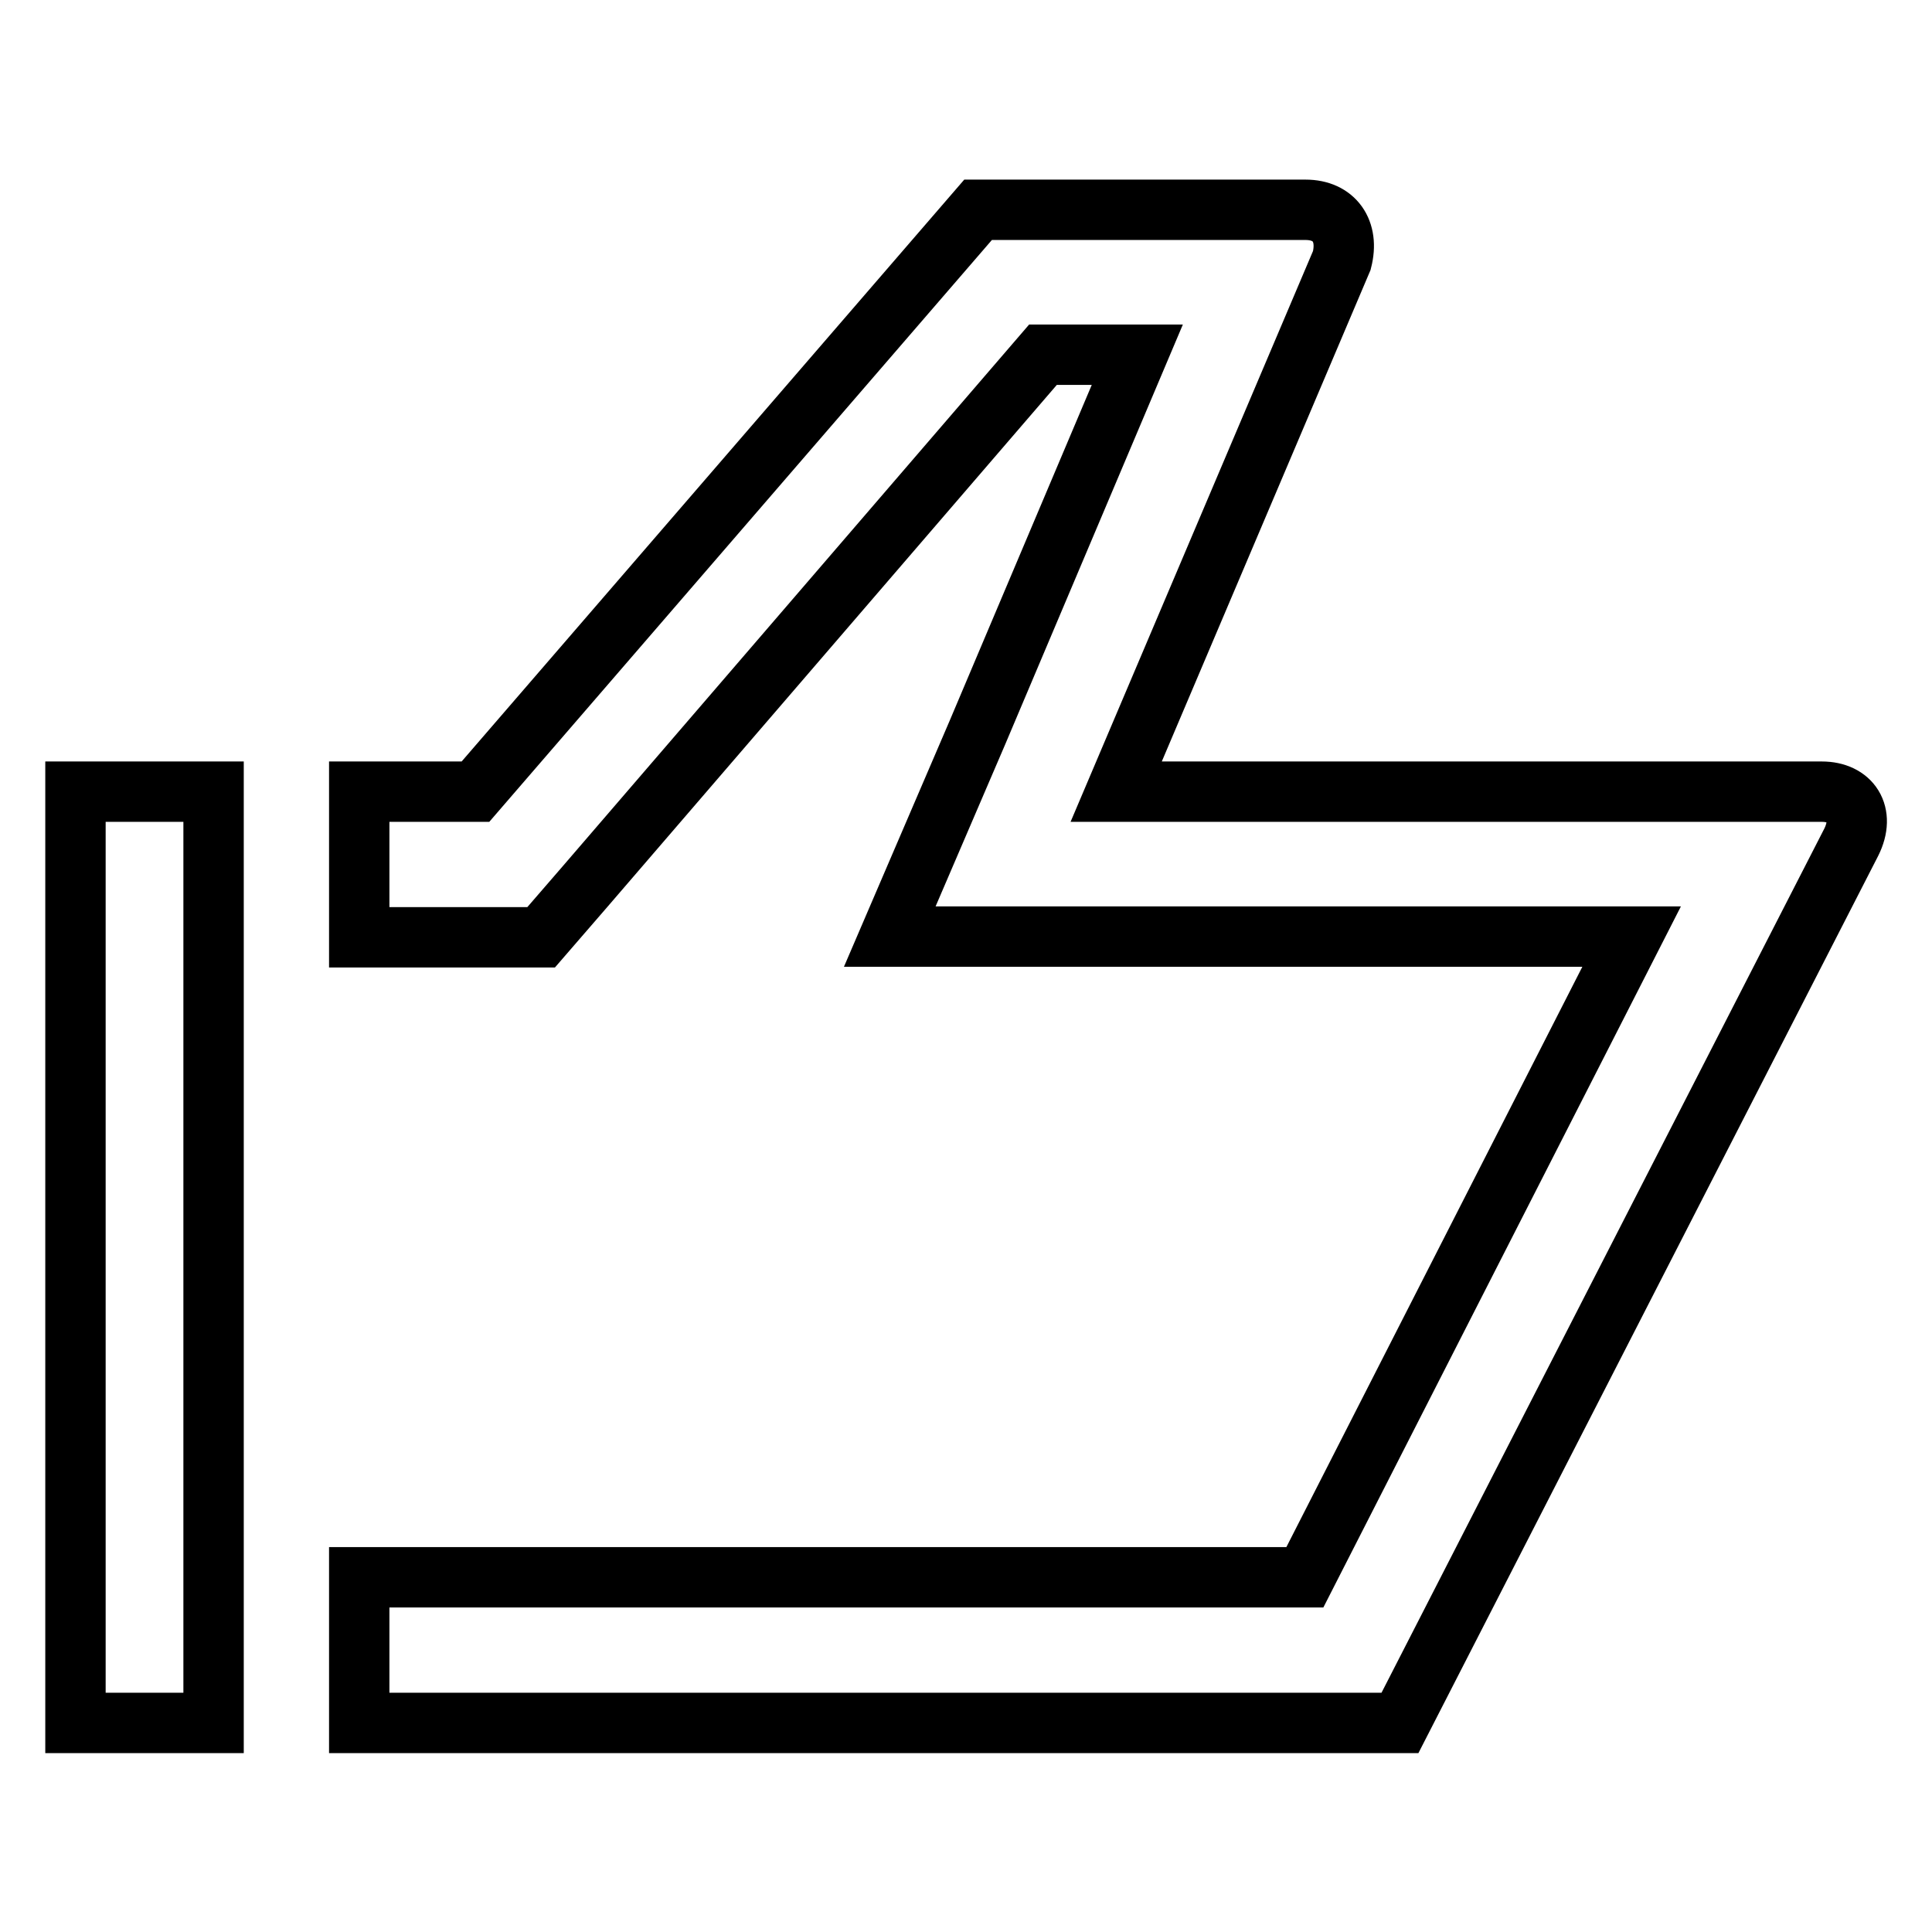
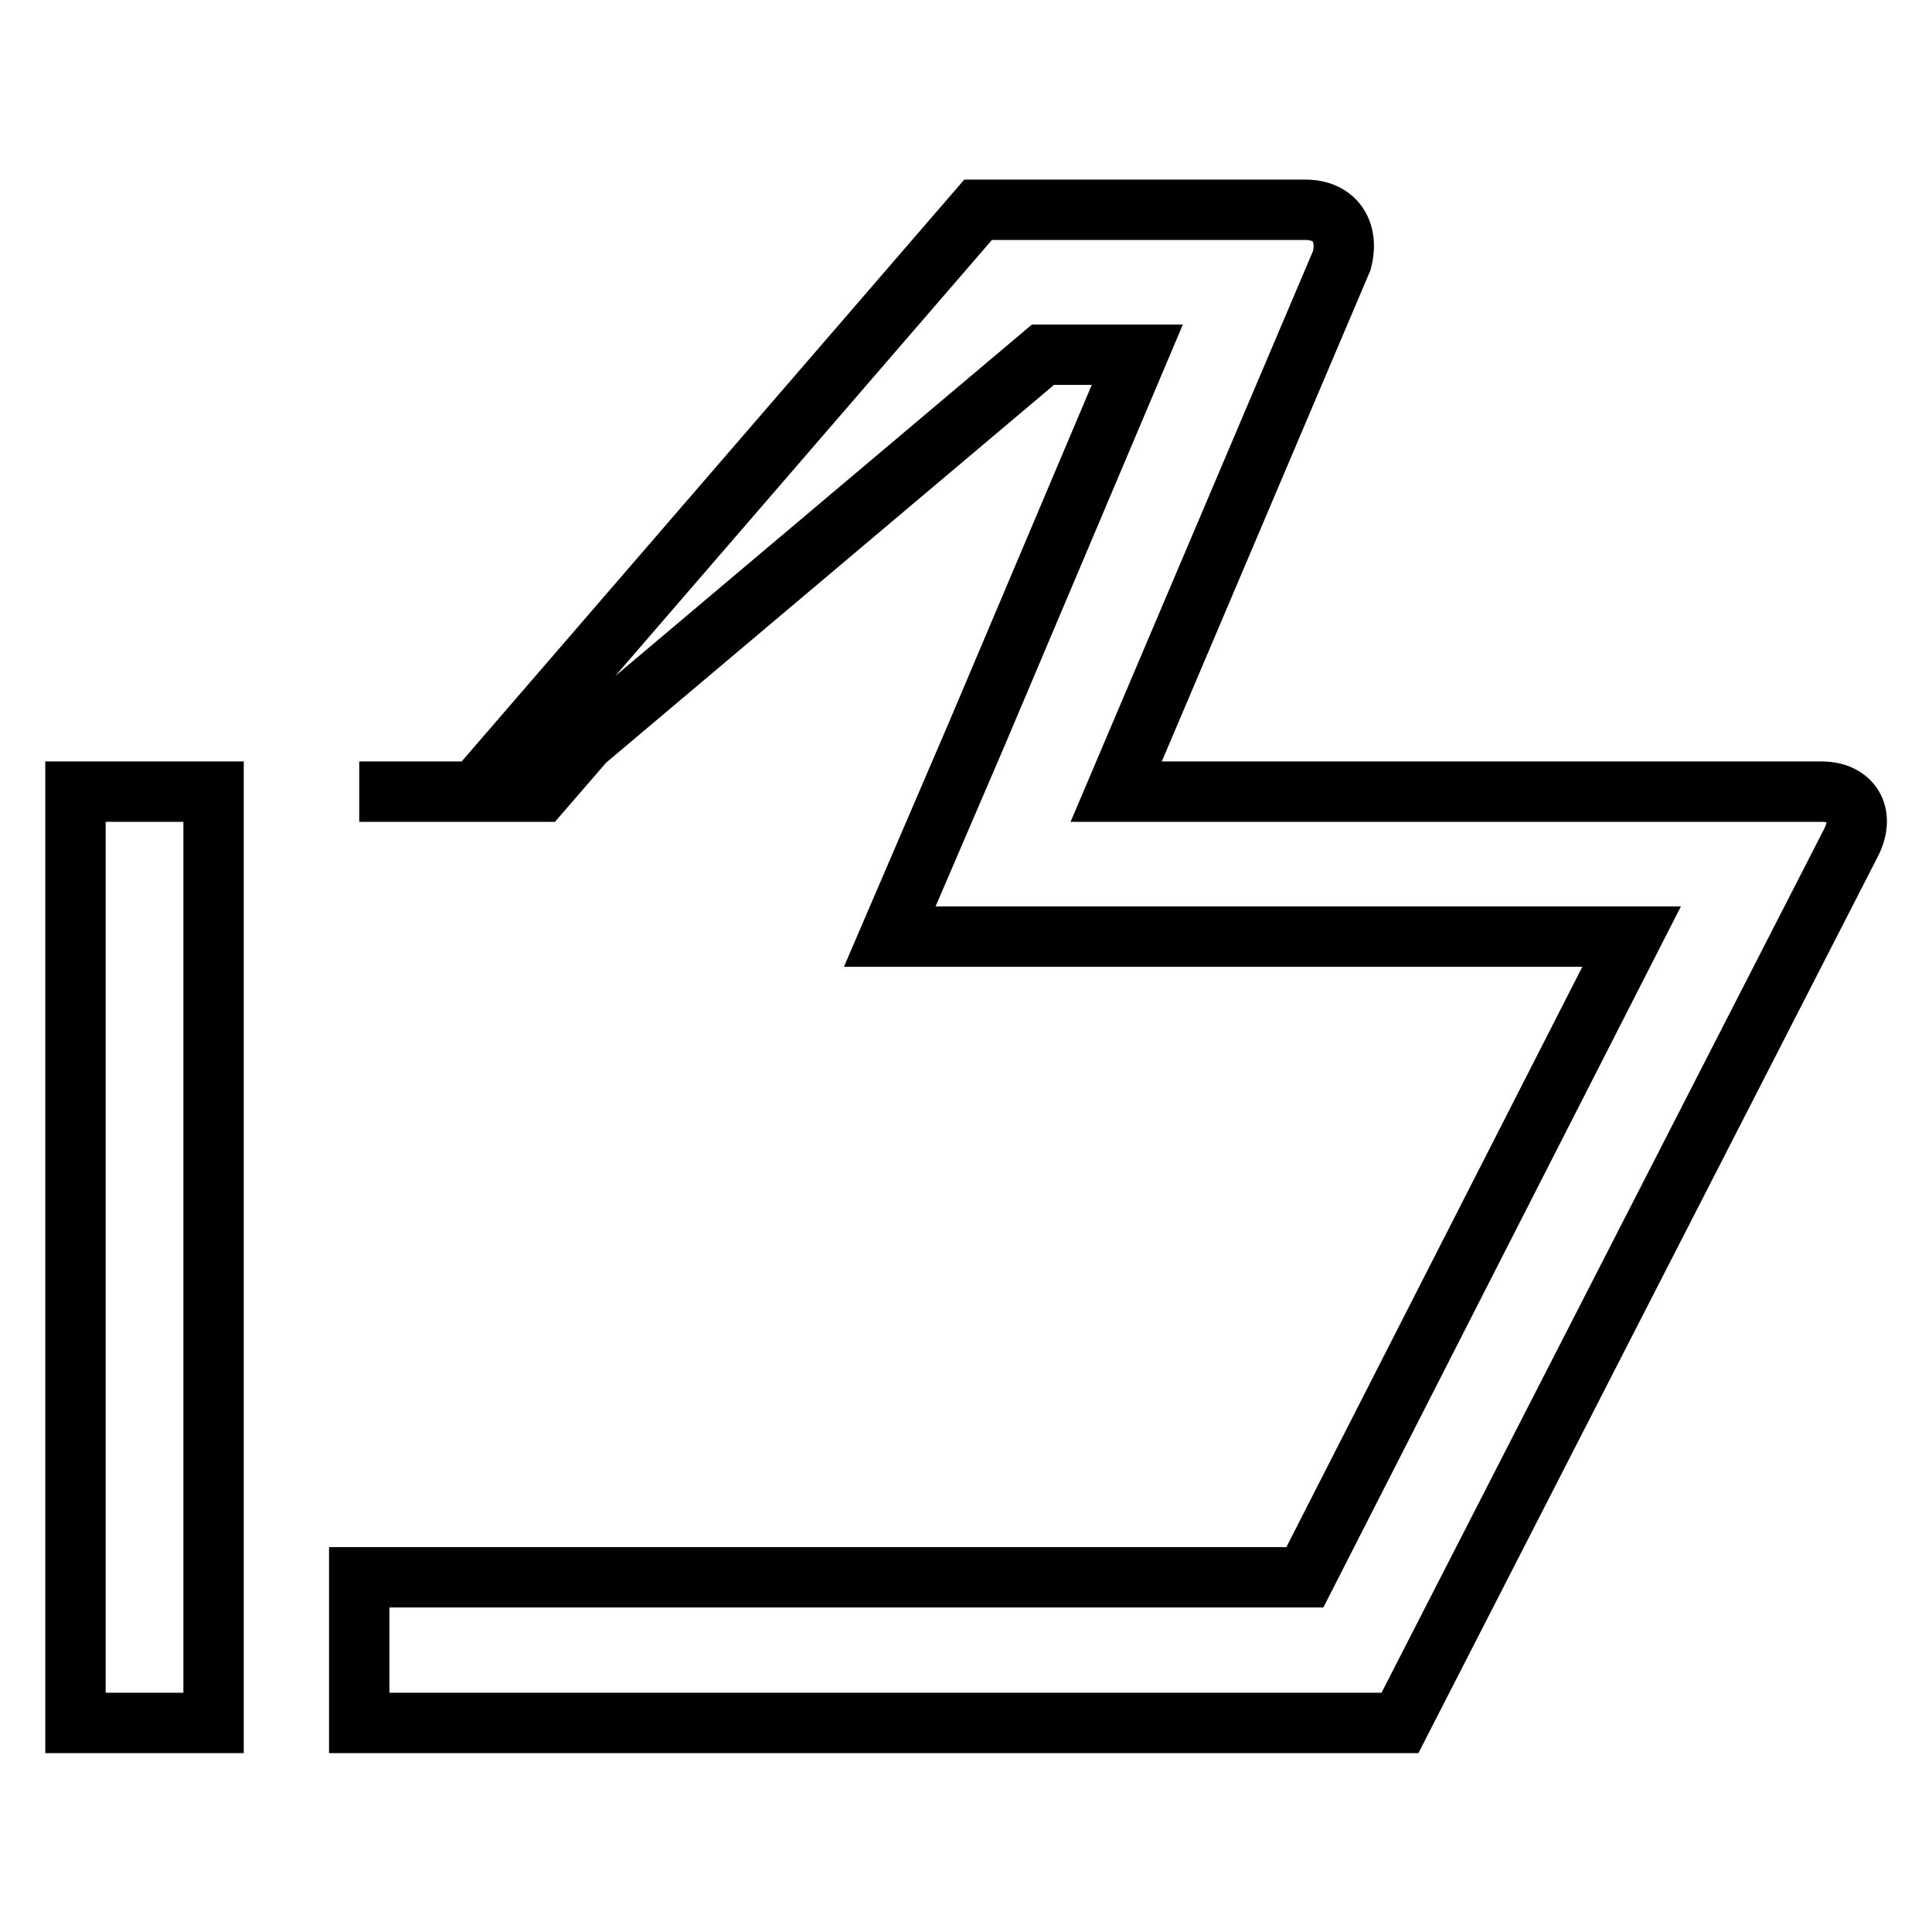
<svg xmlns="http://www.w3.org/2000/svg" version="1.1" x="0px" y="0px" viewBox="0 0 256 256" enable-background="new 0 0 256 256" xml:space="preserve">
  <g>
-     <path stroke-width="8" fill-opacity="0" stroke="#000000" d="M241.4,104.9h-93.5l29.9-70.4c1-3.9-1-6.7-4.8-6.7h-43.4L63,104.9H47.6v19.3h24.1l5.8-6.7L138.2,47h12.5 l-21.2,50.1l-11.6,27h98.3L172.9,209H47.6v19.3h137.9l59.8-116.7C247.2,107.8,245.2,104.9,241.4,104.9z M10,104.9h18.3v123.4H10 V104.9z" />
+     <path stroke-width="8" fill-opacity="0" stroke="#000000" d="M241.4,104.9h-93.5l29.9-70.4c1-3.9-1-6.7-4.8-6.7h-43.4L63,104.9H47.6h24.1l5.8-6.7L138.2,47h12.5 l-21.2,50.1l-11.6,27h98.3L172.9,209H47.6v19.3h137.9l59.8-116.7C247.2,107.8,245.2,104.9,241.4,104.9z M10,104.9h18.3v123.4H10 V104.9z" />
  </g>
</svg>